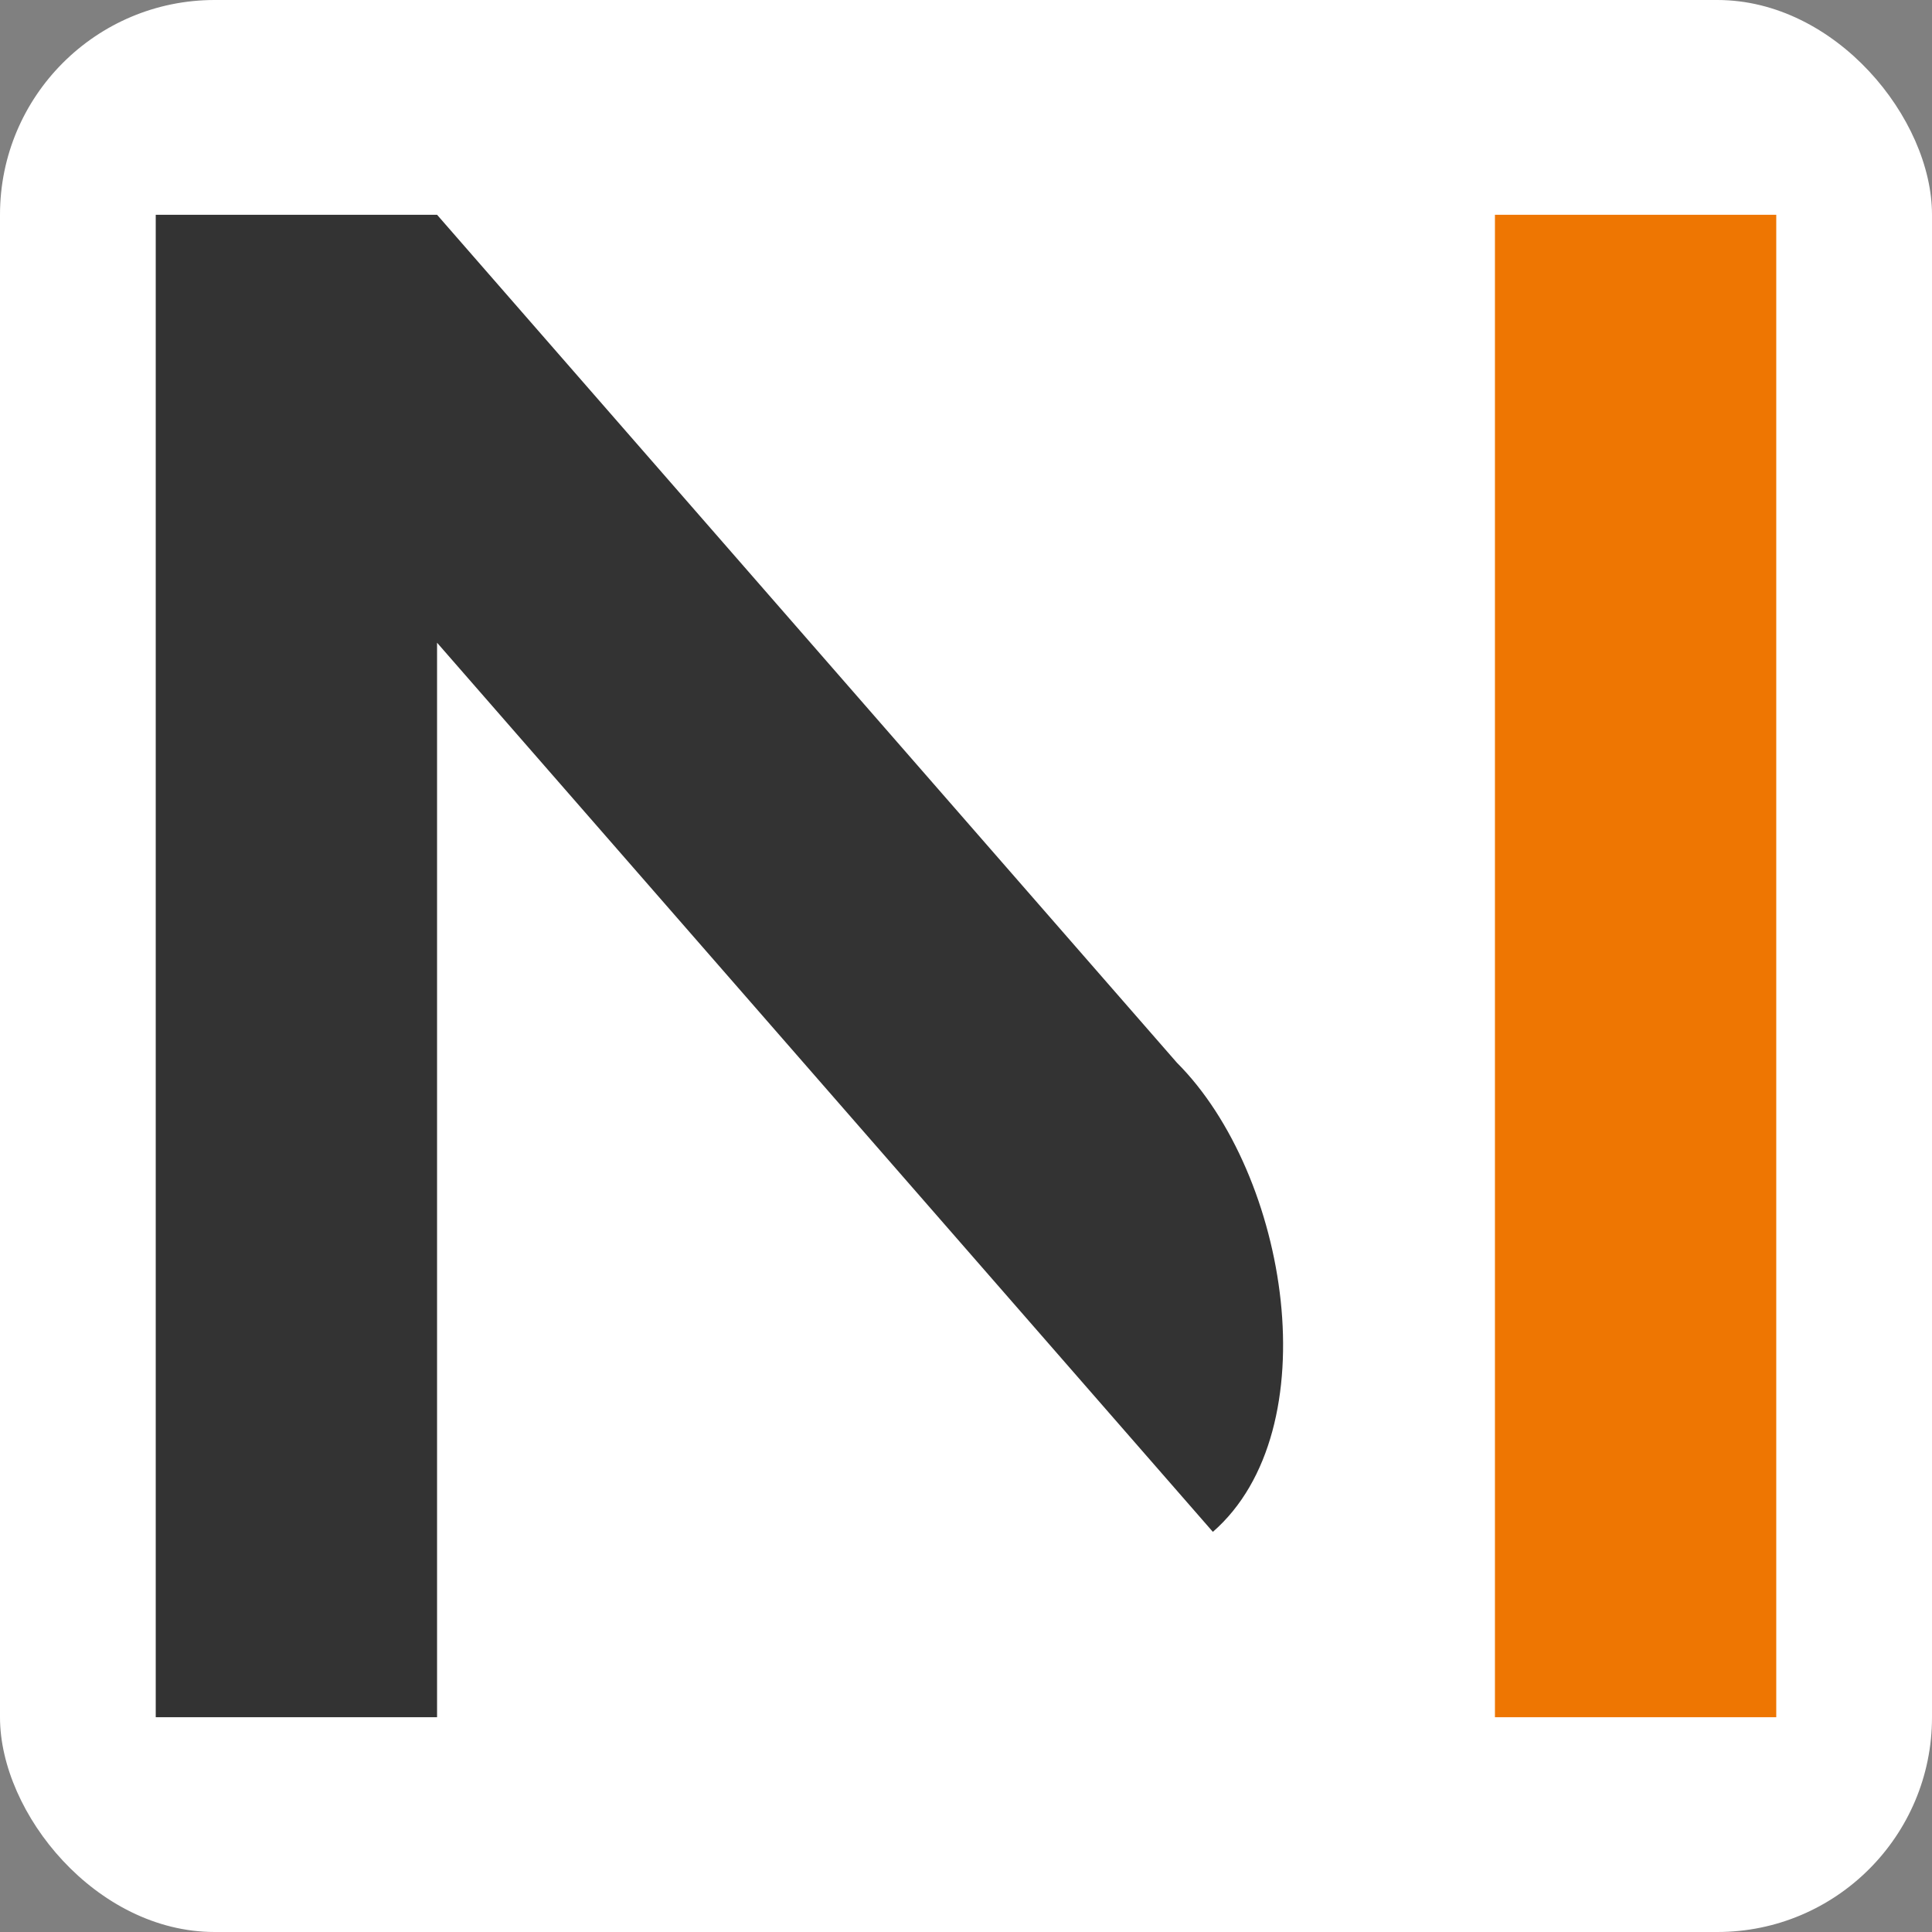
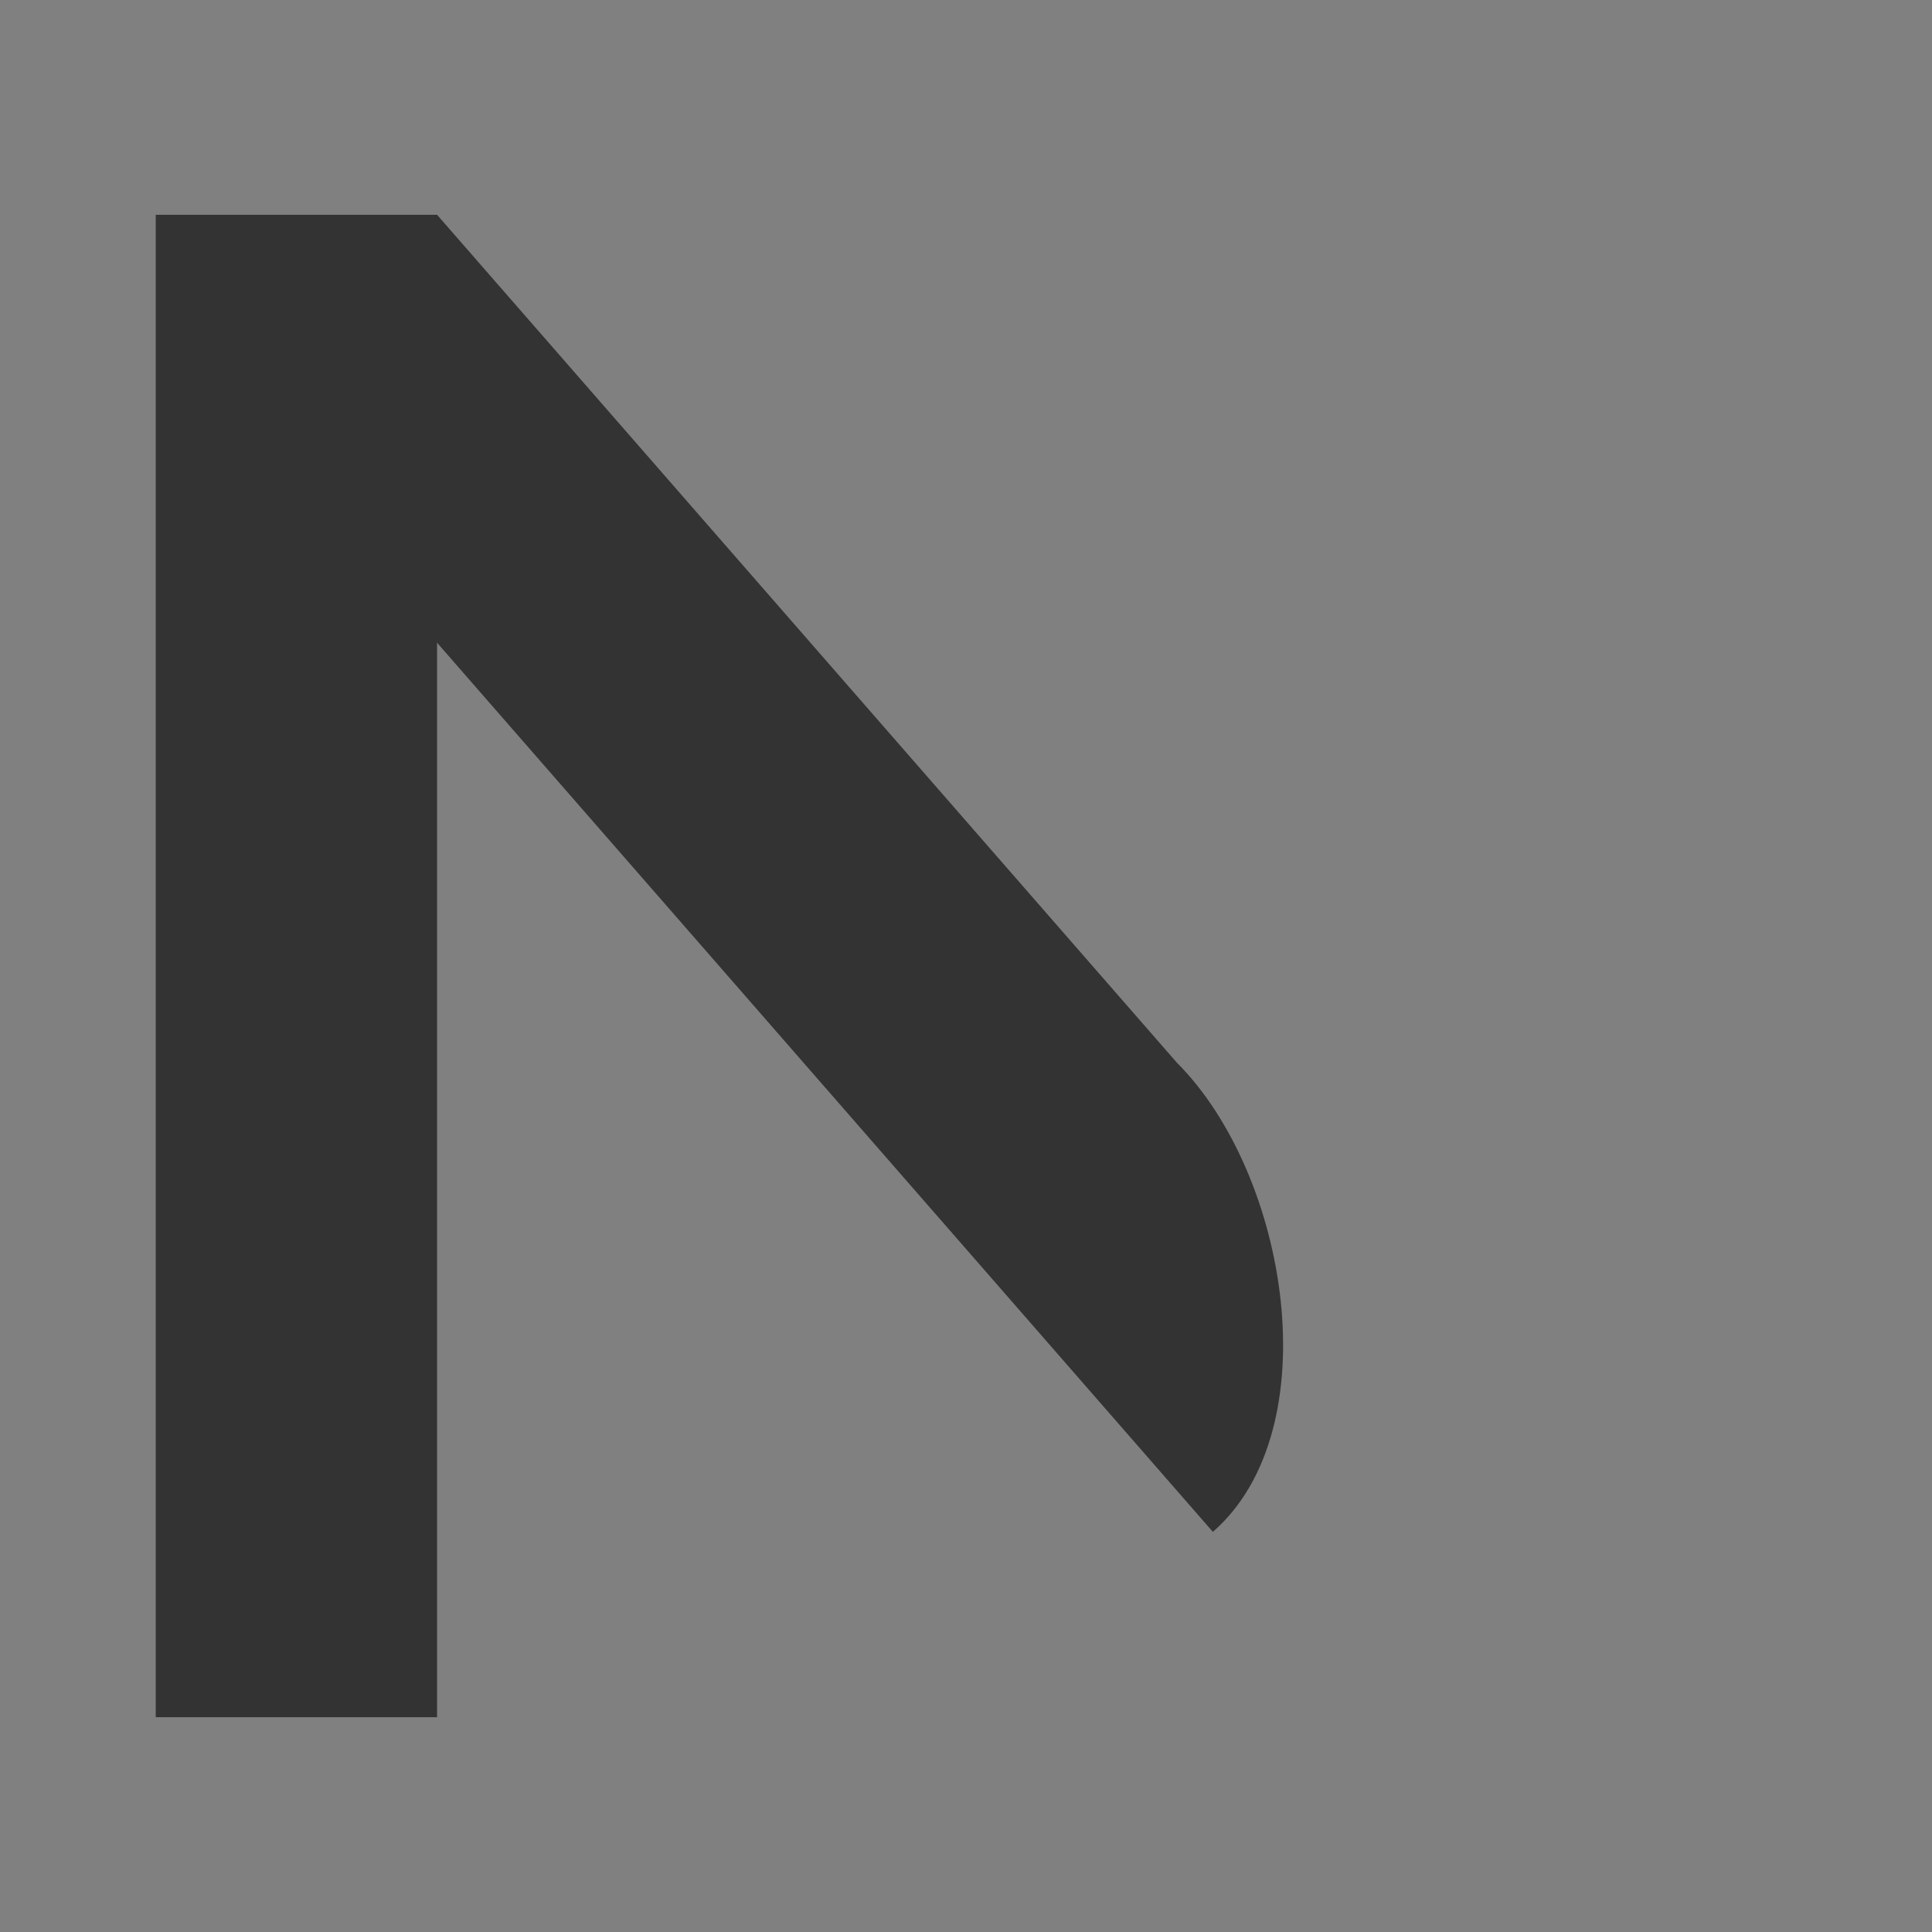
<svg xmlns="http://www.w3.org/2000/svg" id="_レイヤー_1" data-name="レイヤー 1" viewBox="0 0 180 180">
  <rect x="0" y="0" width="180" height="180" fill="#808080" stroke="none" />
  <defs>
    <style>
      .cls-1 {
        fill: #ee7602;
      }

      .cls-2 {
        fill: #fff;
      }

      .cls-3 {
        fill: #333;
      }
    </style>
  </defs>
-   <rect class="cls-2" width="180" height="180" rx="20" ry="20" />
  <g>
    <path class="cls-3" d="M109.65,99.01L40.72,20.01H14.51v139.98h26.21V59.88l72.28,82.84h0c10.91-9.52,7.06-33.3-3.35-43.71Z" />
-     <rect class="cls-1" x="139.28" y="20.01" width="26.21" height="139.98" />
  </g>
</svg>